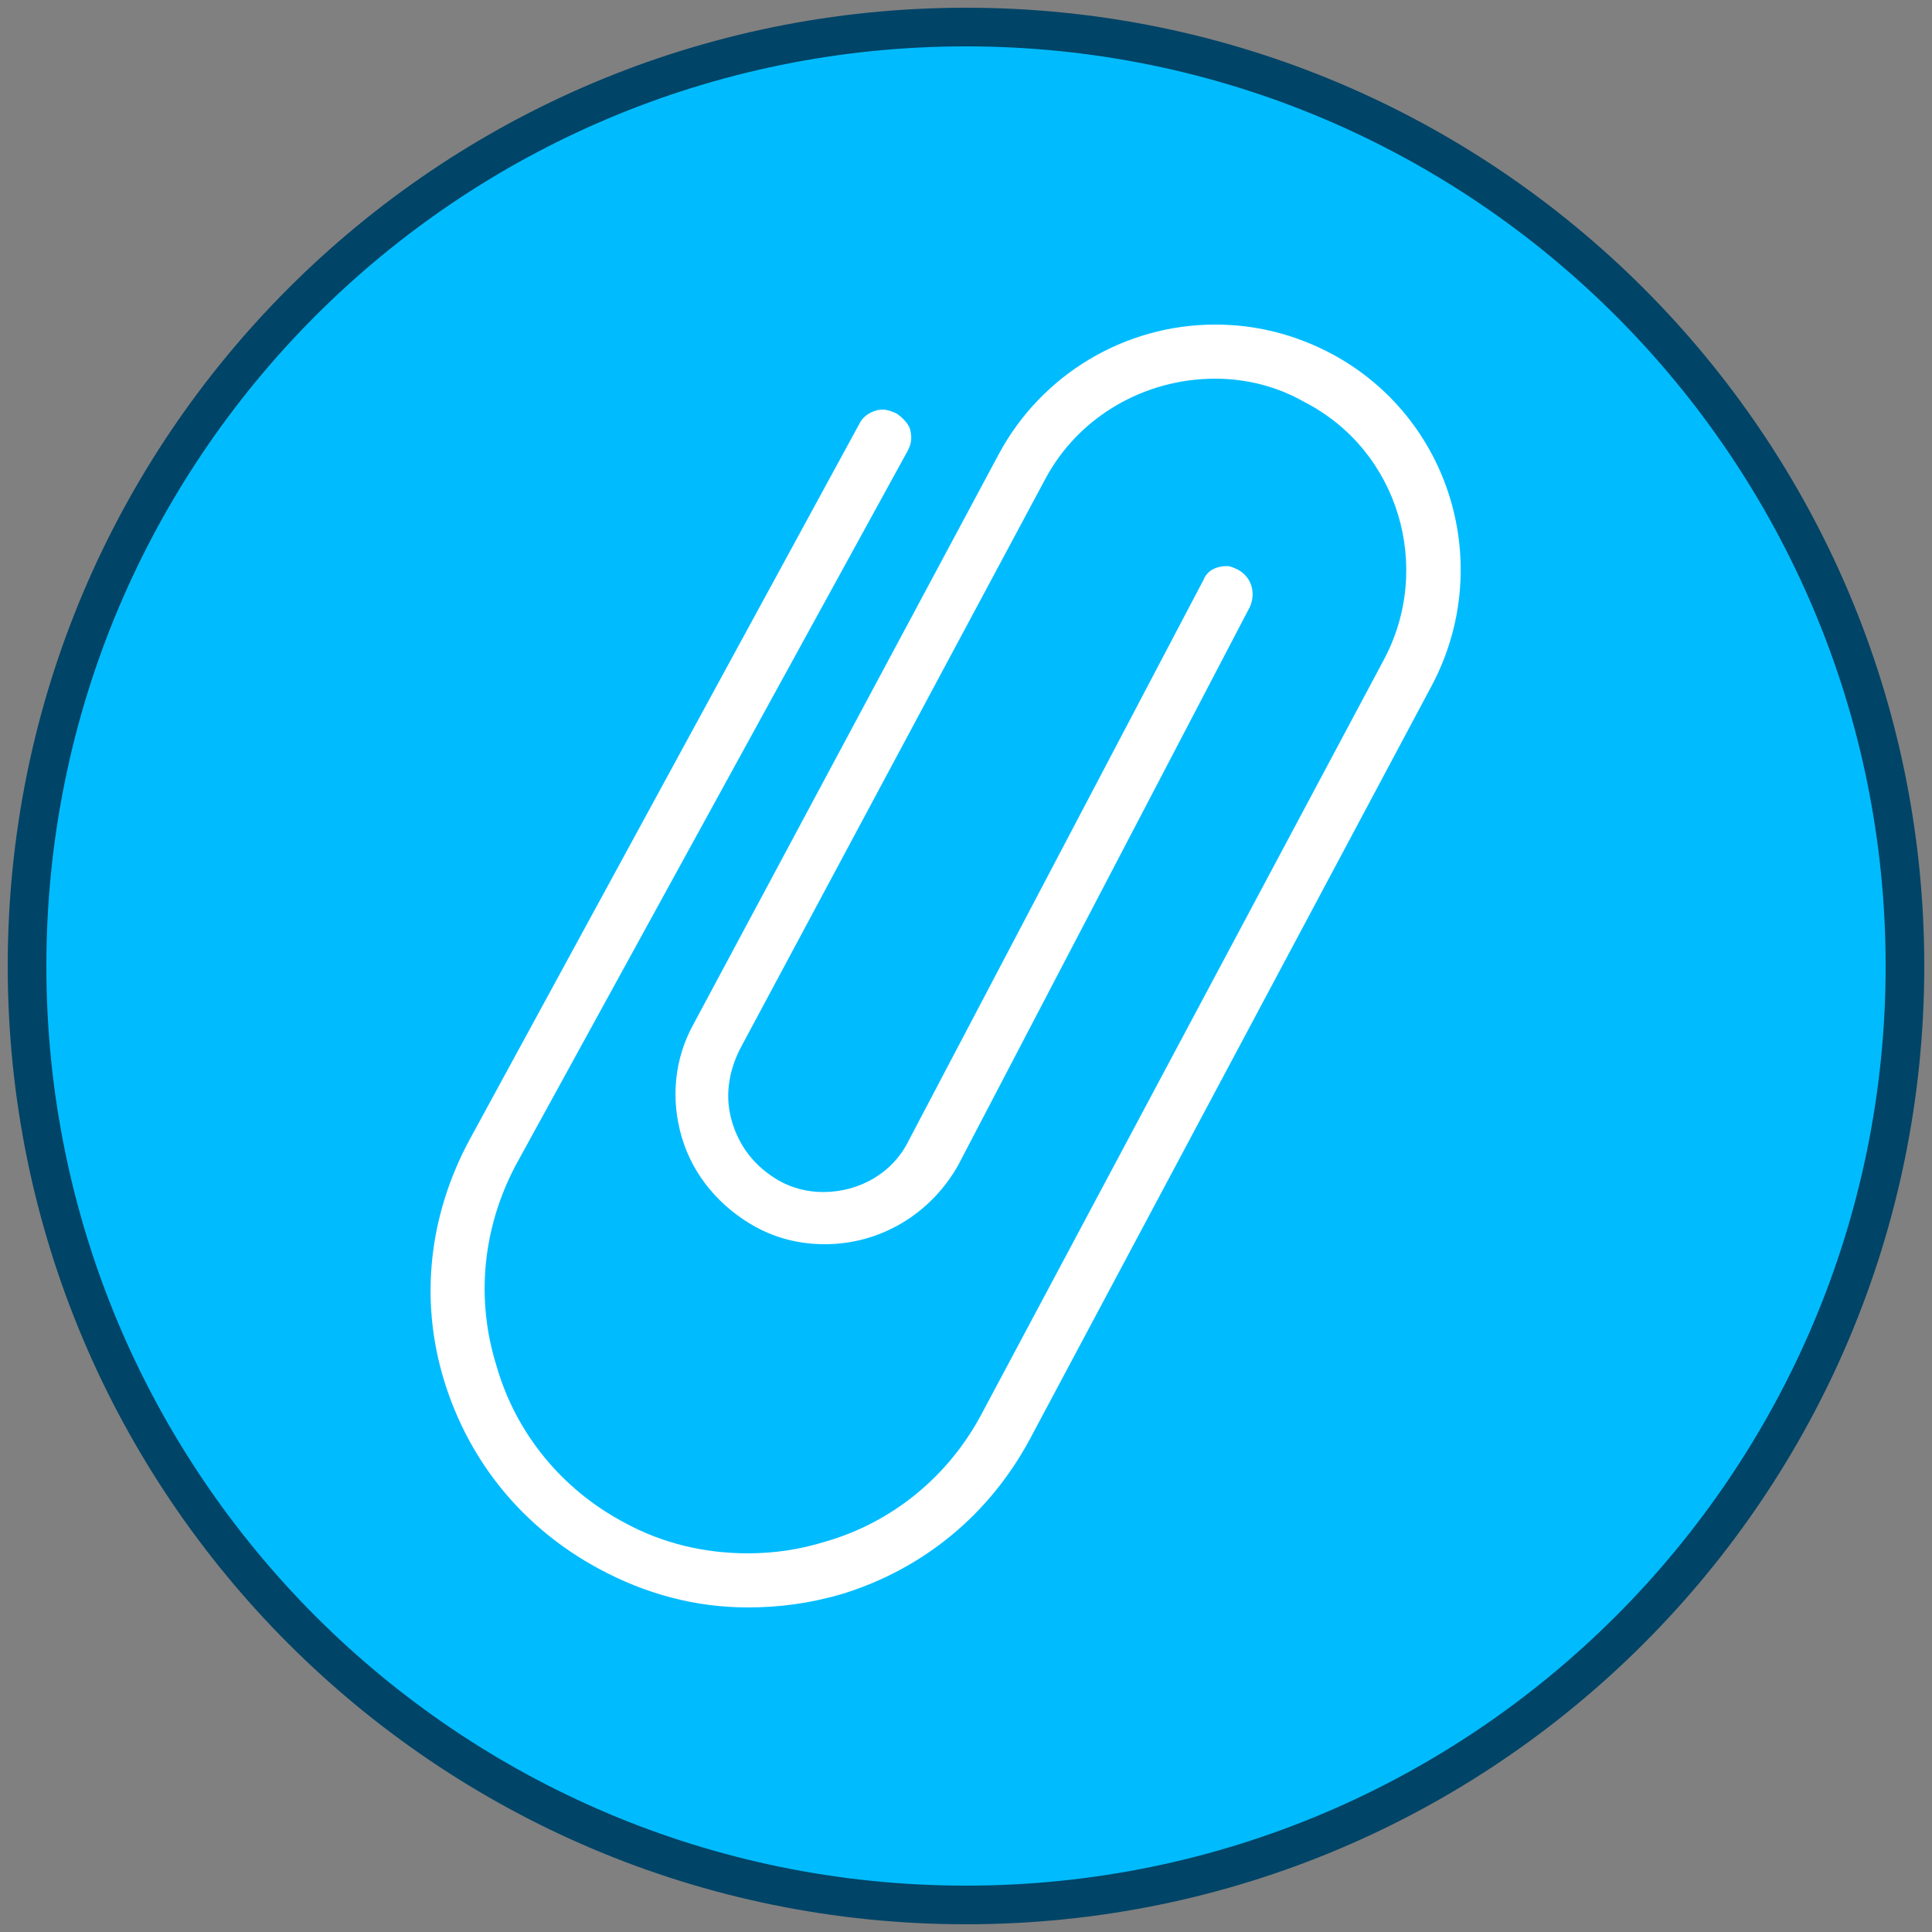
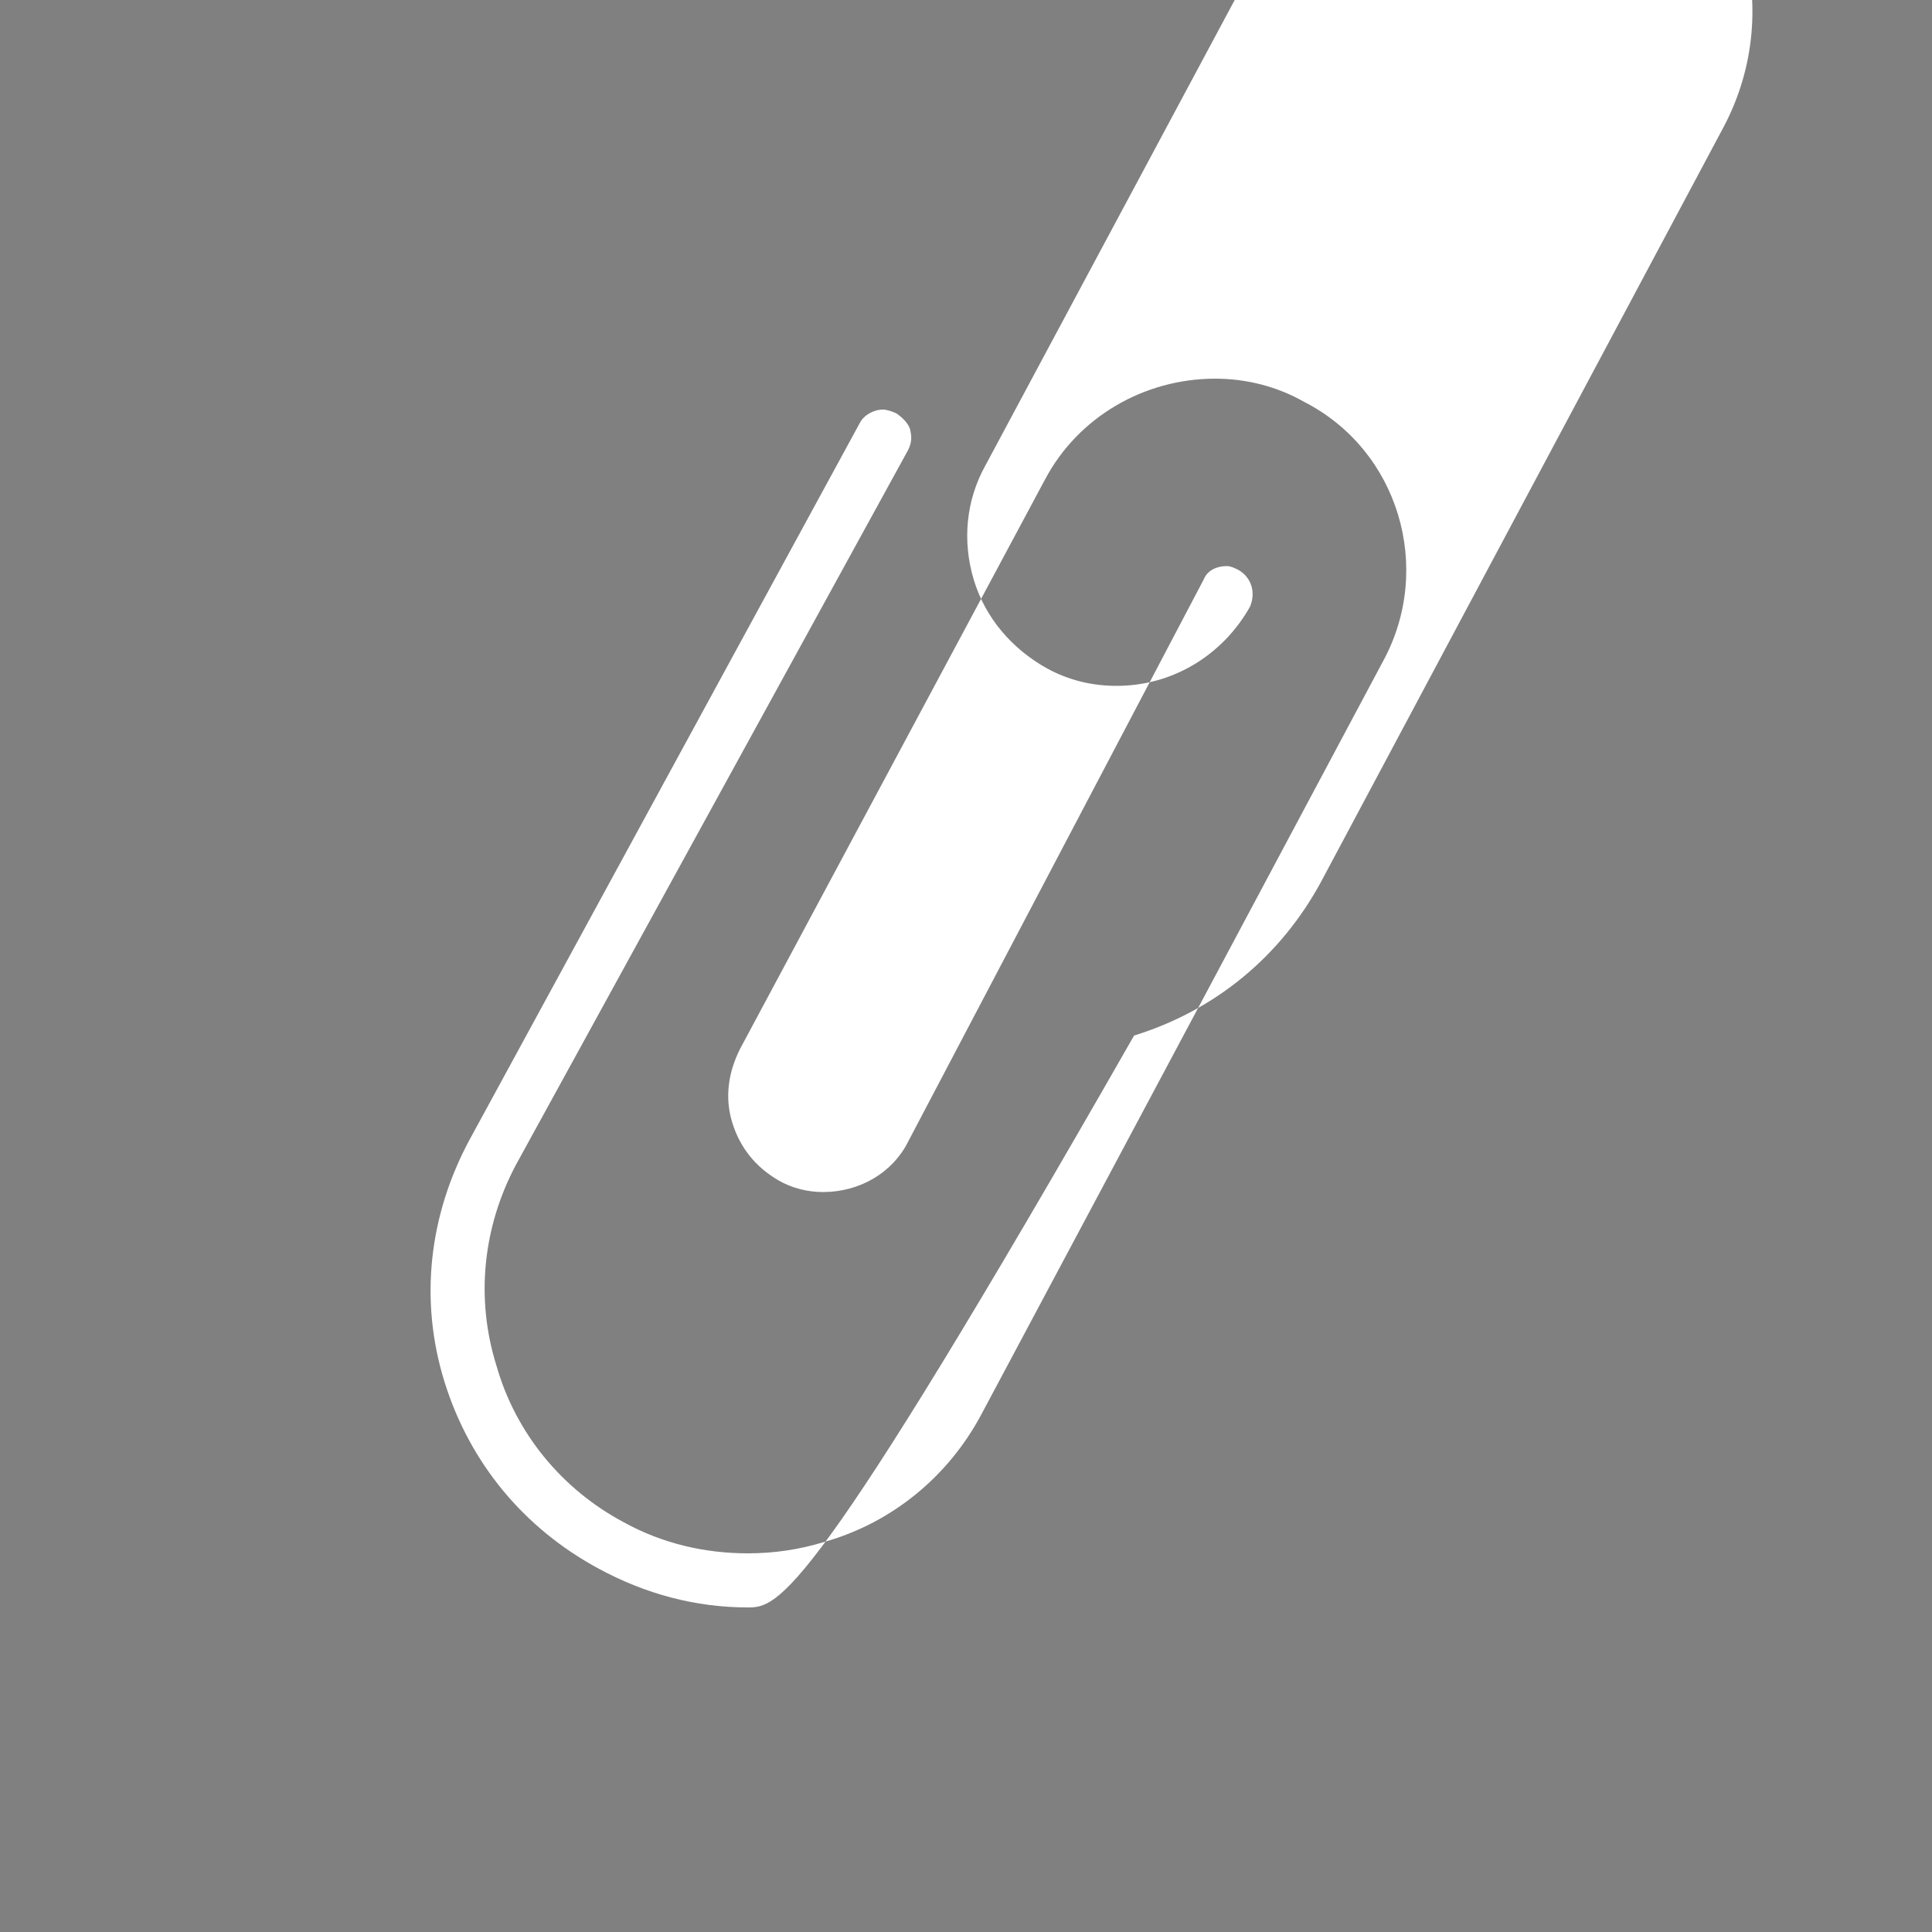
<svg xmlns="http://www.w3.org/2000/svg" version="1.1" x="0px" y="0px" viewBox="0 0 100 100" style="enable-background:new 0 0 100 100;" xml:space="preserve">
  <rect x="0" y="0" width="100" height="100" fill="#808080" stroke="none" />
  <style type="text/css">
	.st0{fill:#00BCFF;}
	.st1{fill:#004467;}
	.st2{fill:#FFFFFF;}
</style>
  <g id="Laag_1">
    <g>
-       <circle class="st0" cx="50" cy="50" r="48.6" />
-       <path class="st1" d="M50,2.4c26.3,0,47.6,21.4,47.6,47.6S76.3,97.6,50,97.6S2.4,76.3,2.4,50S23.7,2.4,50,2.4 M50,0.4    C22.6,0.4,0.4,22.6,0.4,50S22.6,99.6,50,99.6S99.6,77.4,99.6,50S77.4,0.4,50,0.4L50,0.4z" />
-     </g>
+       </g>
  </g>
  <g id="Laag_2">
-     <path class="st2" d="M38.7,83.2c-2.7,0-5.3-0.7-7.7-2c-3.9-2.1-6.7-5.5-8-9.7c-1.3-4.2-0.8-8.6,1.3-12.5l20.2-37.1   c0.2-0.4,0.7-0.7,1.2-0.7c0.2,0,0.5,0.1,0.7,0.2c0.3,0.2,0.6,0.5,0.7,0.8c0.1,0.4,0.1,0.7-0.1,1.1L26.7,60.3   c-1.7,3.2-2.1,6.9-1,10.4c1,3.5,3.4,6.4,6.6,8.1c2,1.1,4.2,1.6,6.4,1.6c1.4,0,2.7-0.2,4-0.6c3.5-1,6.4-3.4,8.1-6.6l20.8-39   c2.6-4.8,0.8-10.9-4.1-13.4c-1.4-0.8-3-1.2-4.6-1.2c-3.7,0-7.1,2-8.8,5.2L38.3,54.3c-0.6,1.2-0.8,2.5-0.4,3.8   c0.4,1.3,1.2,2.3,2.4,3c0.7,0.4,1.5,0.6,2.3,0.6c1.9,0,3.6-1,4.4-2.6l15.3-29.1c0.2-0.5,0.7-0.7,1.2-0.7c0.2,0,0.4,0.1,0.6,0.2   c0.7,0.4,0.9,1.2,0.6,1.9L49.6,60.3c-1.4,2.5-4,4.1-6.9,4.1c-1.3,0-2.5-0.3-3.6-0.9c-1.8-1-3.2-2.6-3.8-4.6c-0.6-2-0.4-4.1,0.6-5.9   l15.8-29.5c2.2-4.1,6.5-6.7,11.2-6.7c2.1,0,4.1,0.5,6,1.5c6.2,3.3,8.5,11,5.2,17.2l-20.8,39c-2.1,3.9-5.5,6.7-9.7,8   C41.9,83,40.3,83.2,38.7,83.2L38.7,83.2z" />
+     <path class="st2" d="M38.7,83.2c-2.7,0-5.3-0.7-7.7-2c-3.9-2.1-6.7-5.5-8-9.7c-1.3-4.2-0.8-8.6,1.3-12.5l20.2-37.1   c0.2-0.4,0.7-0.7,1.2-0.7c0.2,0,0.5,0.1,0.7,0.2c0.3,0.2,0.6,0.5,0.7,0.8c0.1,0.4,0.1,0.7-0.1,1.1L26.7,60.3   c-1.7,3.2-2.1,6.9-1,10.4c1,3.5,3.4,6.4,6.6,8.1c2,1.1,4.2,1.6,6.4,1.6c1.4,0,2.7-0.2,4-0.6c3.5-1,6.4-3.4,8.1-6.6l20.8-39   c2.6-4.8,0.8-10.9-4.1-13.4c-1.4-0.8-3-1.2-4.6-1.2c-3.7,0-7.1,2-8.8,5.2L38.3,54.3c-0.6,1.2-0.8,2.5-0.4,3.8   c0.4,1.3,1.2,2.3,2.4,3c0.7,0.4,1.5,0.6,2.3,0.6c1.9,0,3.6-1,4.4-2.6l15.3-29.1c0.2-0.5,0.7-0.7,1.2-0.7c0.2,0,0.4,0.1,0.6,0.2   c0.7,0.4,0.9,1.2,0.6,1.9c-1.4,2.5-4,4.1-6.9,4.1c-1.3,0-2.5-0.3-3.6-0.9c-1.8-1-3.2-2.6-3.8-4.6c-0.6-2-0.4-4.1,0.6-5.9   l15.8-29.5c2.2-4.1,6.5-6.7,11.2-6.7c2.1,0,4.1,0.5,6,1.5c6.2,3.3,8.5,11,5.2,17.2l-20.8,39c-2.1,3.9-5.5,6.7-9.7,8   C41.9,83,40.3,83.2,38.7,83.2L38.7,83.2z" />
  </g>
</svg>